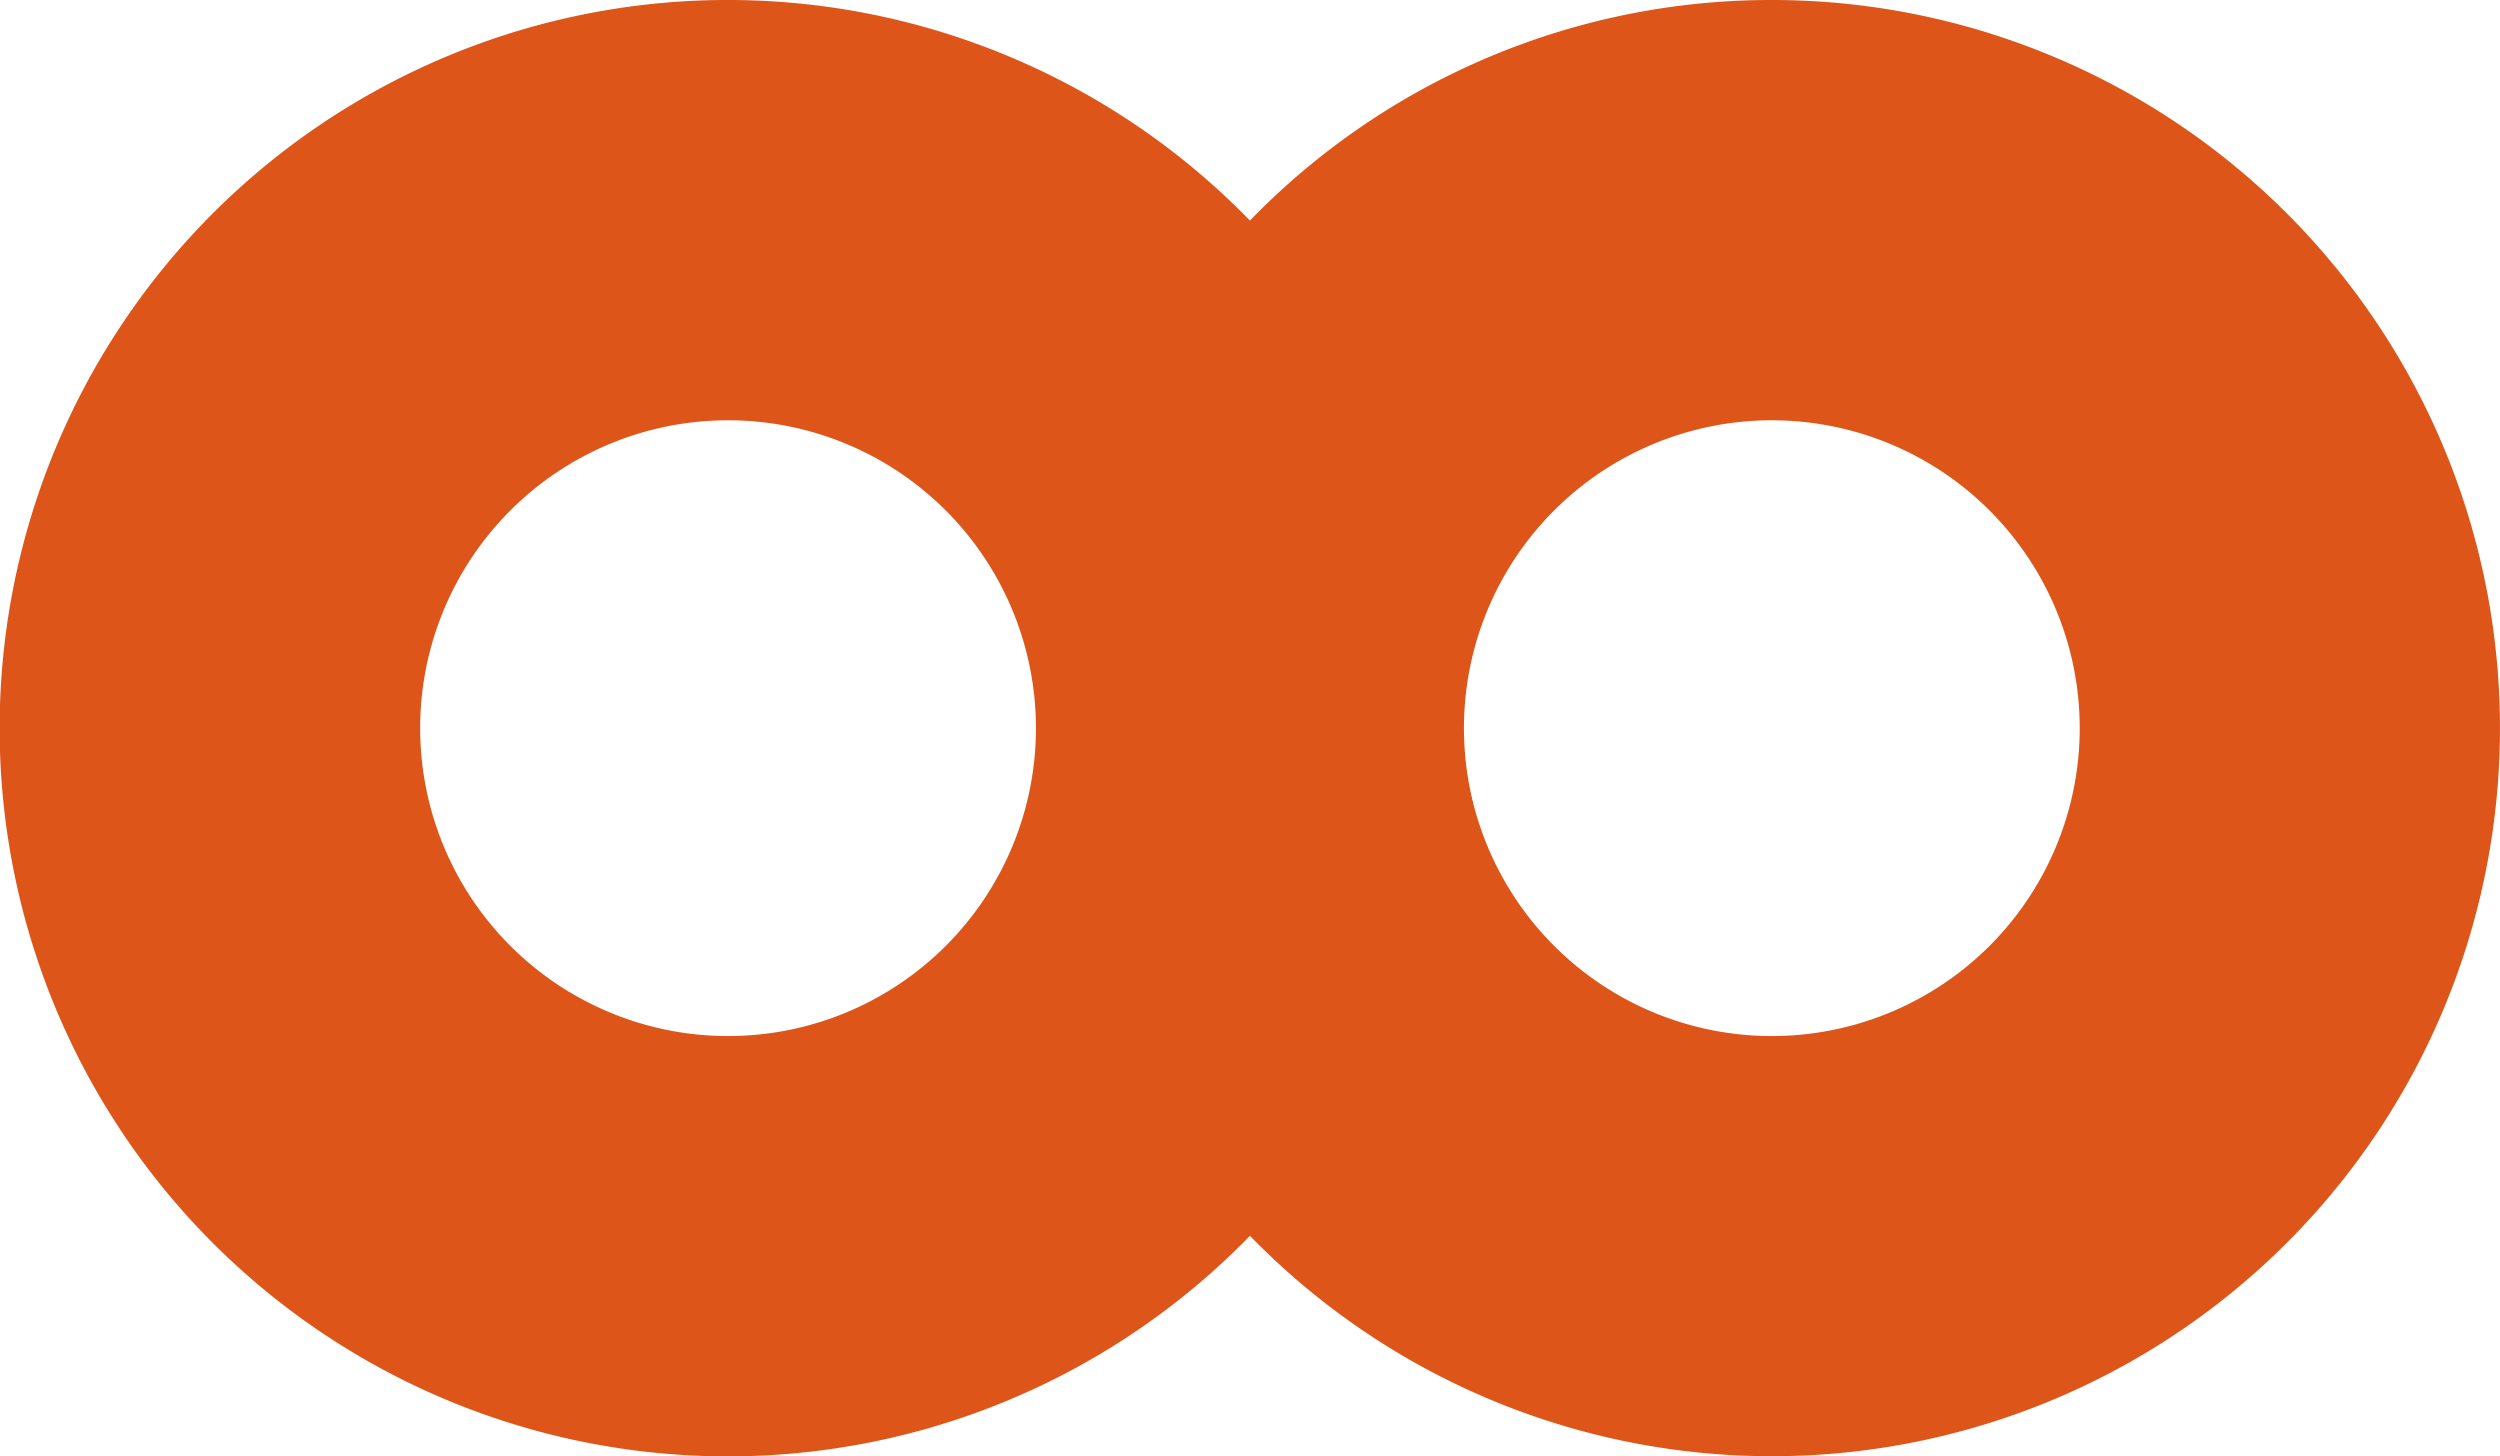
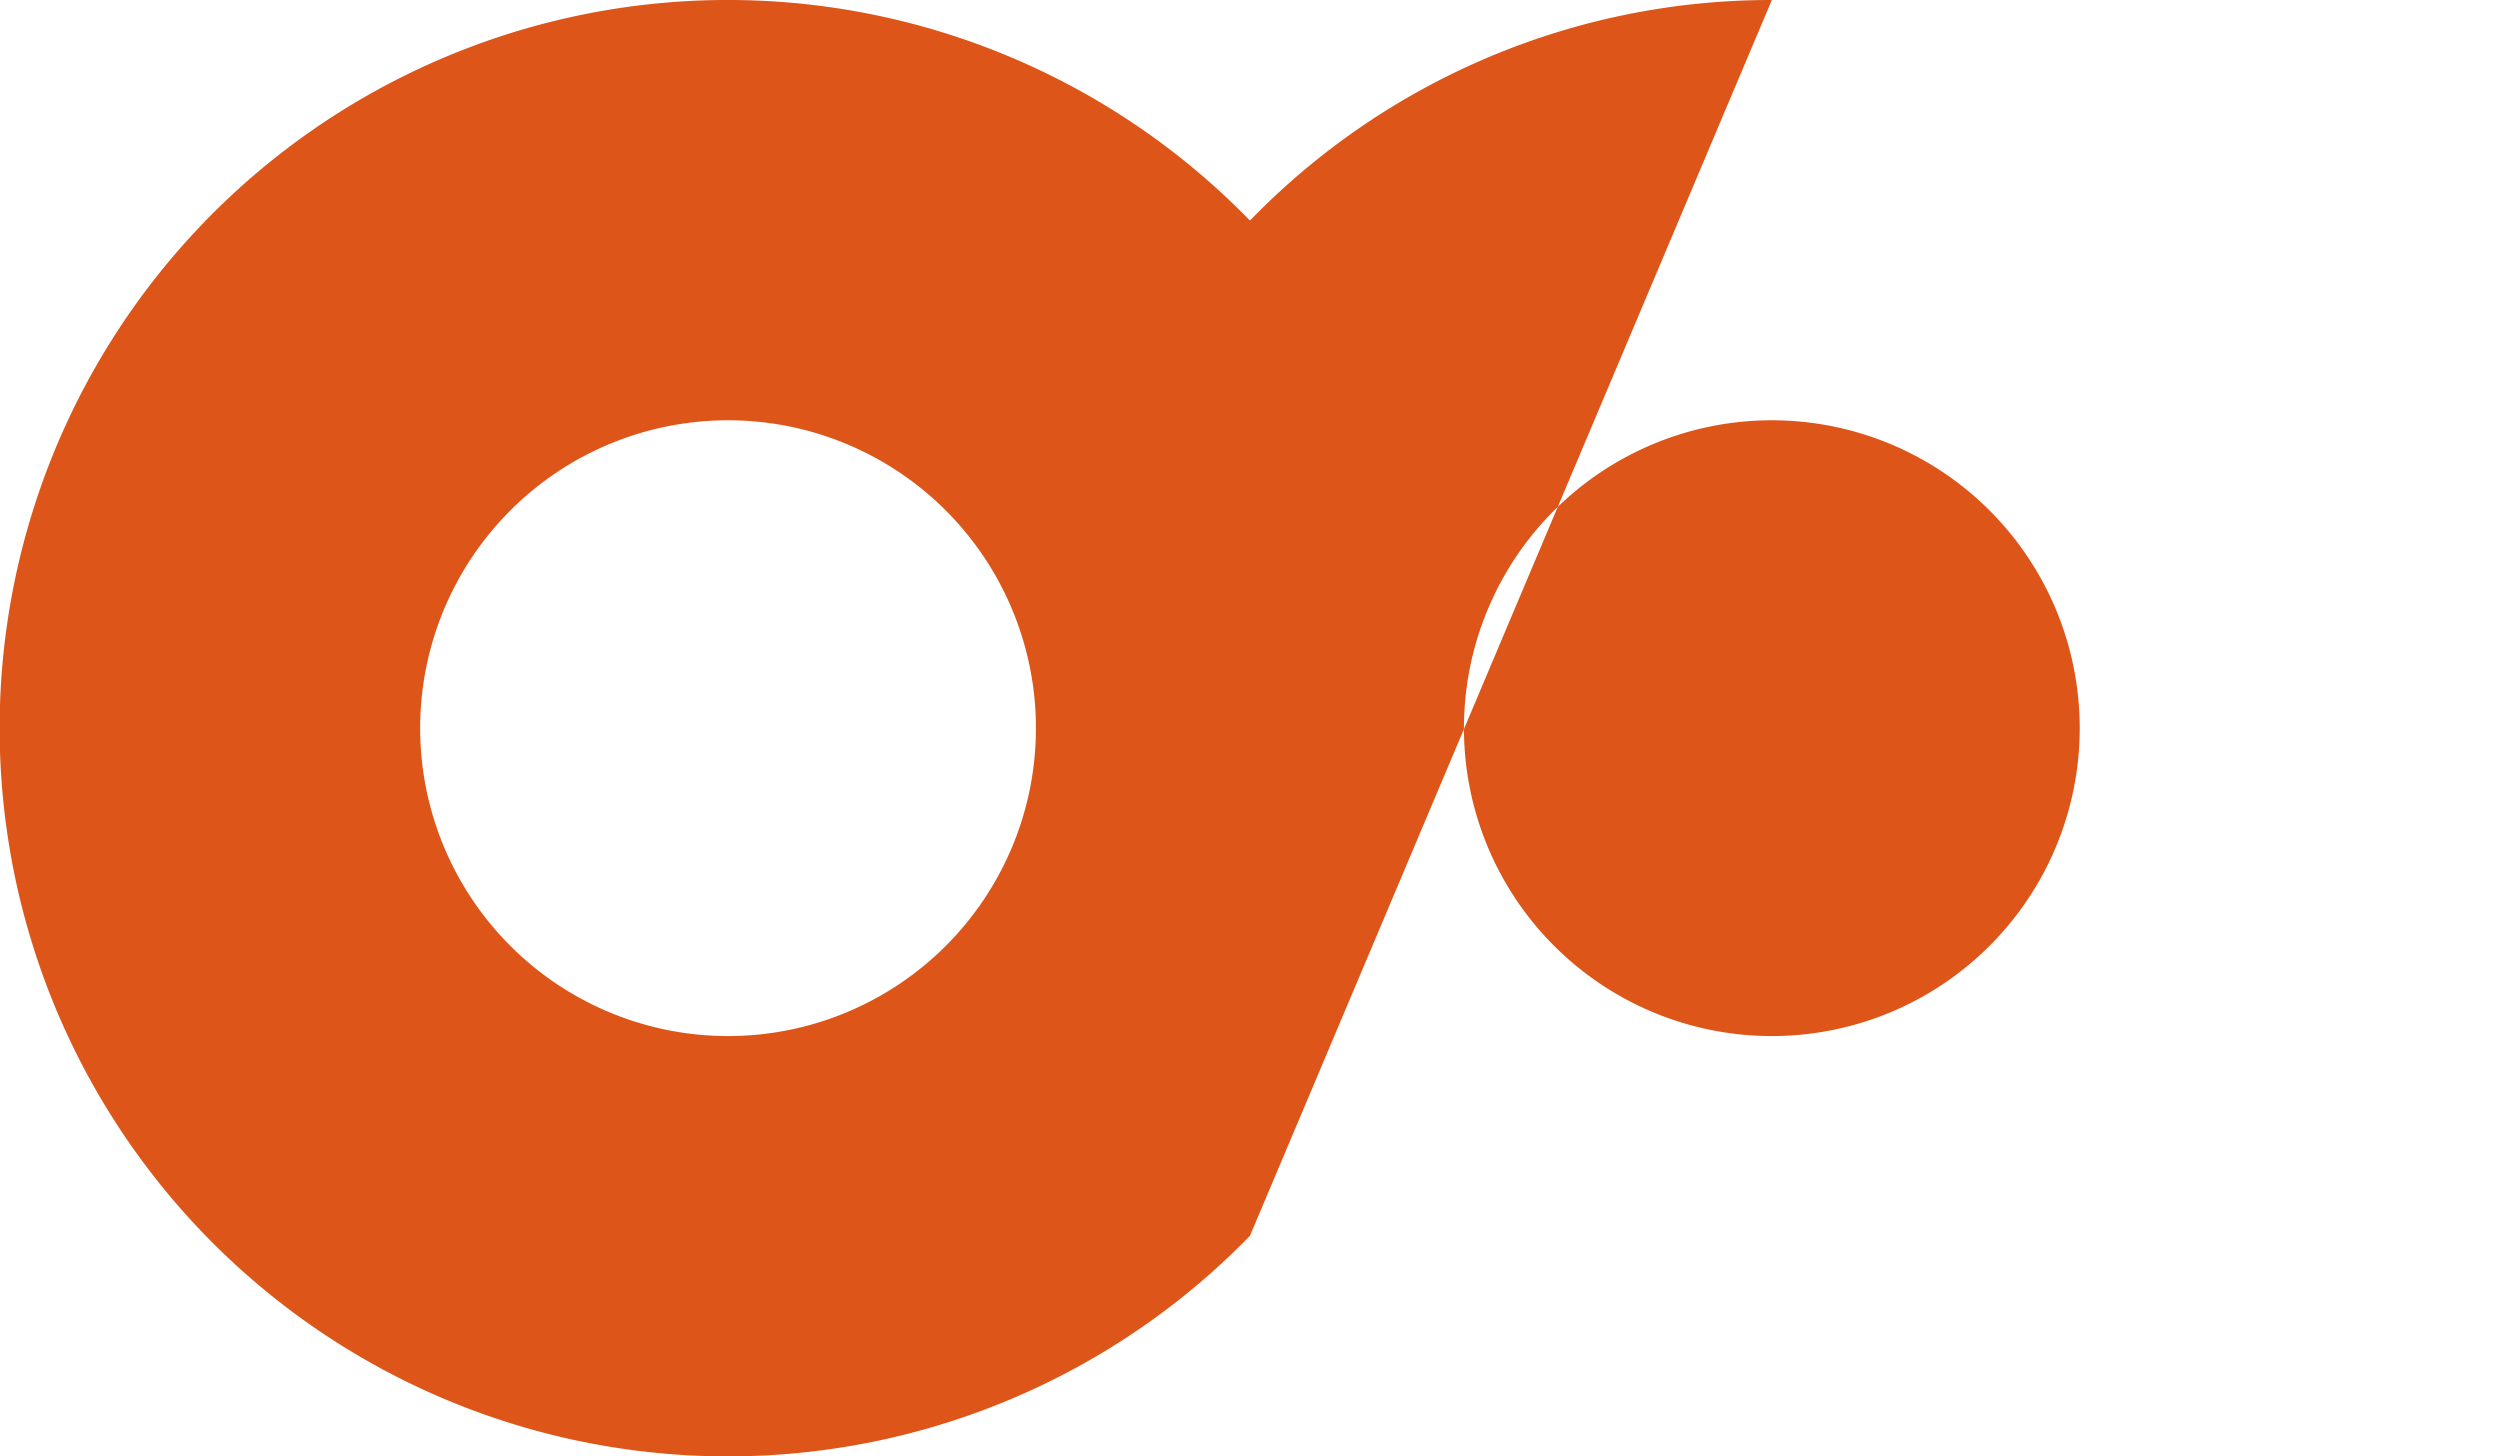
<svg xmlns="http://www.w3.org/2000/svg" viewBox="0 0 85.746 49.951">
  <defs>
    <style>.cls-1{fill:#dd5519;}</style>
  </defs>
  <g id="레이어_2" data-name="레이어 2">
    <g id="레이어_1-2" data-name="레이어 1">
-       <path class="cls-1" d="M60.771,0a24.894,24.894,0,0,0-17.9,7.565,24.976,24.976,0,1,0,0,34.821A24.973,24.973,0,1,0,60.771,0Zm-35.8,35.535a10.56,10.56,0,1,1,10.56-10.56A10.559,10.559,0,0,1,24.975,35.535Zm35.8,0a10.56,10.56,0,1,1,10.56-10.56A10.559,10.559,0,0,1,60.771,35.535Z" />
+       <path class="cls-1" d="M60.771,0a24.894,24.894,0,0,0-17.9,7.565,24.976,24.976,0,1,0,0,34.821Zm-35.8,35.535a10.56,10.56,0,1,1,10.56-10.56A10.559,10.559,0,0,1,24.975,35.535Zm35.8,0a10.56,10.56,0,1,1,10.56-10.56A10.559,10.559,0,0,1,60.771,35.535Z" />
    </g>
  </g>
</svg>